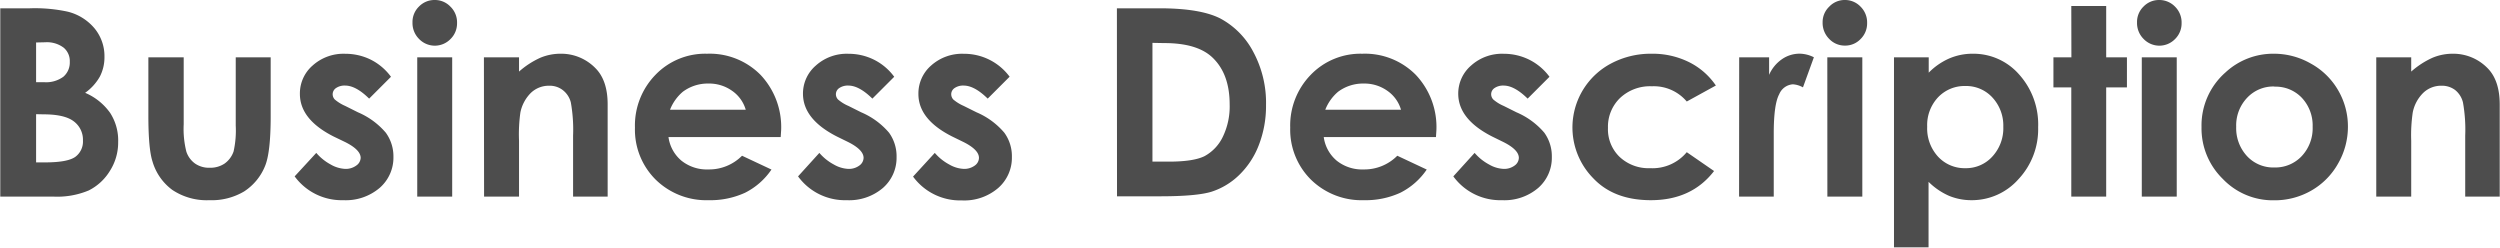
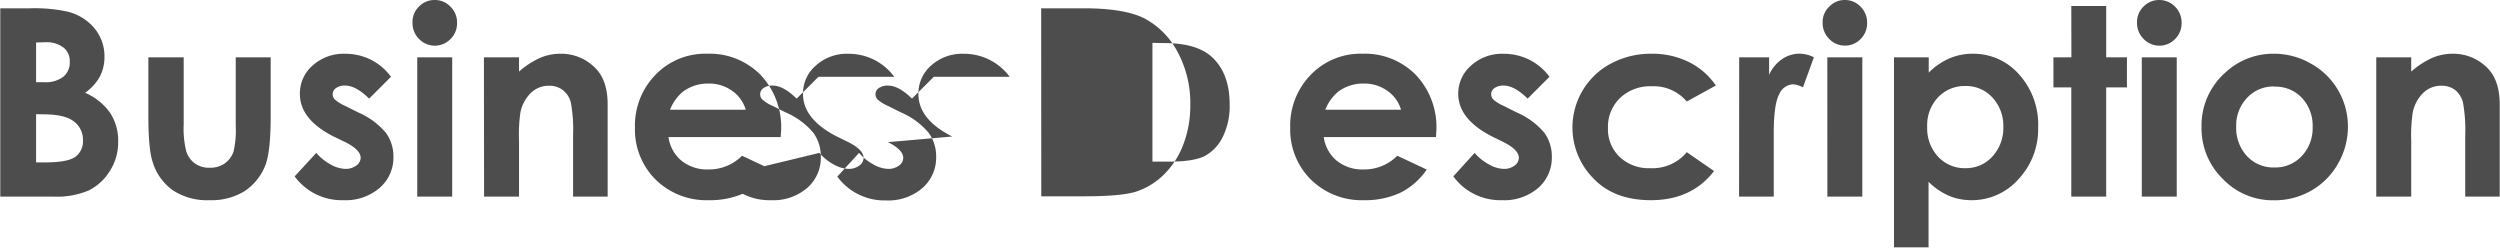
<svg xmlns="http://www.w3.org/2000/svg" width="457.73" height="45.32" viewBox="0 0 457.73 45.33">
-   <path d="M0 36V1.52h5.42a28.46 28.46 0 016.9.61 9.31 9.31 0 014.93 3.05 8 8 0 011.83 5.25 7.7 7.7 0 01-.83 3.57 9.21 9.21 0 01-2.71 3 10.75 10.75 0 014.59 3.69A9.31 9.31 0 0121.59 26a9.68 9.68 0 01-1.51 5.29 9.56 9.56 0 01-3.87 3.58A14.85 14.85 0 019.67 36zM6.56 7.78v7.27H8a5.33 5.33 0 003.56-1 3.43 3.43 0 001.17-2.74 3.2 3.2 0 00-1.11-2.57 5.08 5.08 0 00-3.36-1zm0 13.13v8.83h1.65q4.08 0 5.51-1a3.47 3.47 0 001.42-3 4.19 4.19 0 00-1.67-3.51q-1.67-1.29-5.54-1.29zM27.12 10.5h6.47v12.28a17 17 0 00.49 5 4.37 4.37 0 001.59 2.17 4.48 4.48 0 002.69.77 4.67 4.67 0 002.71-.76 4.49 4.49 0 001.66-2.24 17.52 17.52 0 00.39-4.72V10.5h6.4v10.8c0 4.46-.35 7.5-1.05 9.15a10 10 0 01-3.8 4.6 11.6 11.6 0 01-6.37 1.61 11.32 11.32 0 01-6.79-1.88 9.9 9.9 0 01-3.64-5.23q-.75-2.31-.75-8.43zm44.43 3.56l-4 4q-2.41-2.38-4.38-2.39a2.8 2.8 0 00-1.69.46 1.38 1.38 0 00-.61 1.14 1.4 1.4 0 00.39.95 7.65 7.65 0 001.91 1.18l2.34 1.17a13.77 13.77 0 015.09 3.73 7.36 7.36 0 011.4 4.41 7.34 7.34 0 01-2.49 5.67 9.56 9.56 0 01-6.69 2.28 10.66 10.66 0 01-8.91-4.36l3.96-4.3a9.27 9.27 0 002.63 2.12 5.86 5.86 0 002.69.81 3.26 3.26 0 002-.61 1.79 1.79 0 00.81-1.4q0-1.47-2.79-2.88L61.05 25q-6.18-3.12-6.18-7.8A6.75 6.75 0 0157.2 12a8.45 8.45 0 016-2.15 10.45 10.45 0 014.68 1.09 10.32 10.32 0 013.67 3.12zM79.56 0a3.91 3.91 0 012.88 1.22 4 4 0 011.21 3 4 4 0 01-1.19 2.92 4 4 0 01-5.76 0 4.1 4.1 0 01-1.21-3 3.93 3.93 0 011.19-2.94A3.93 3.93 0 0179.56 0zm-3.2 10.5h6.4V36h-6.4zm12.21 0H95v2.61a15.41 15.41 0 013.94-2.55 9.54 9.54 0 013.62-.72 8.75 8.75 0 016.44 2.65q2.24 2.25 2.23 6.66V36h-6.33V24.83a28.42 28.42 0 00-.41-6.06 4.11 4.11 0 00-1.49-2.28 3.92 3.92 0 00-2.51-.79 4.74 4.74 0 00-3.31 1.3 7 7 0 00-1.93 3.6 28.64 28.64 0 00-.25 5.17V36h-6.4zm54.35 14.6h-20.55a6.83 6.83 0 002.38 4.33 7.45 7.45 0 004.93 1.6 8.49 8.49 0 006.16-2.51l5.39 2.53a12.76 12.76 0 01-4.82 4.24 15.2 15.2 0 01-6.68 1.37 13.24 13.24 0 01-9.73-3.79 12.89 12.89 0 01-3.77-9.48 13.3 13.3 0 013.76-9.69 12.64 12.64 0 019.44-3.86 13.09 13.09 0 019.79 3.86A13.91 13.91 0 01143 23.88zm-6.4-5a6.38 6.38 0 00-2.5-3.47 7.24 7.24 0 00-4.33-1.33 7.64 7.64 0 00-4.69 1.5 8.24 8.24 0 00-2.35 3.3zm27.19-6.04l-4 4q-2.42-2.38-4.38-2.39a2.8 2.8 0 00-1.69.46 1.36 1.36 0 00-.61 1.14 1.4 1.4 0 00.39.95 7.26 7.26 0 001.91 1.18l2.34 1.17a13.77 13.77 0 015.09 3.73 7.36 7.36 0 011.38 4.45 7.32 7.32 0 01-2.5 5.67 9.52 9.52 0 01-6.64 2.24 10.63 10.63 0 01-8.9-4.36L150 28a9.17 9.17 0 002.64 2.12 5.83 5.83 0 002.68.81 3.22 3.22 0 002-.61 1.78 1.78 0 00.78-1.41q0-1.47-2.79-2.88l-2.1-1.03Q147 21.84 147 17.16a6.76 6.76 0 012.36-5.16 8.45 8.45 0 016-2.15 10.45 10.45 0 014.64 1.08 10.32 10.32 0 013.71 3.13zm21.12 0l-4 4q-2.42-2.38-4.39-2.39a2.77 2.77 0 00-1.68.46 1.36 1.36 0 00-.61 1.14 1.44 1.44 0 00.38.95 7.65 7.65 0 001.91 1.18l2.35 1.17a13.72 13.72 0 015.08 3.73 7.3 7.3 0 011.39 4.45 7.35 7.35 0 01-2.5 5.67 9.52 9.52 0 01-6.69 2.28 10.66 10.66 0 01-8.91-4.36l3.98-4.34a9.17 9.17 0 002.64 2.12 5.83 5.83 0 002.68.81 3.26 3.26 0 002-.61 1.76 1.76 0 00.77-1.41q0-1.47-2.79-2.88L174.33 25q-6.2-3.12-6.19-7.8a6.78 6.78 0 012.33-5.2 8.5 8.5 0 016-2.15 10.36 10.36 0 018.39 4.22zm19.66-12.54h7.78q7.51 0 11.17 1.87a14.58 14.58 0 016 6.06 19.65 19.65 0 012.36 9.79 19.79 19.79 0 01-1.32 7.33 15.16 15.16 0 01-3.66 5.54 13 13 0 01-5 3q-2.72.84-9.42.84h-7.89zM211 7.85V29.6h3q4.5 0 6.53-1a7.88 7.88 0 003.32-3.47 12.75 12.75 0 001.29-6c0-3.66-1-6.5-3.07-8.52q-2.77-2.72-8.89-2.72zm51.92 17.25h-20.55a6.83 6.83 0 002.38 4.33 7.45 7.45 0 004.93 1.6 8.49 8.49 0 006.16-2.51l5.39 2.53a12.76 12.76 0 01-4.82 4.24 15.2 15.2 0 01-6.68 1.37 13.24 13.24 0 01-9.73-3.79 12.89 12.89 0 01-3.77-9.48 13.3 13.3 0 013.76-9.69 12.64 12.64 0 019.44-3.86 13.09 13.09 0 019.79 3.86A13.91 13.91 0 01263 23.88zm-6.4-5a6.38 6.38 0 00-2.5-3.47 7.24 7.24 0 00-4.33-1.33 7.64 7.64 0 00-4.69 1.5 8.24 8.24 0 00-2.35 3.3zm27.19-6.04l-4 4q-2.42-2.38-4.38-2.39a2.8 2.8 0 00-1.69.46 1.36 1.36 0 00-.61 1.14 1.4 1.4 0 00.39.95 7.26 7.26 0 001.91 1.18l2.34 1.17a13.77 13.77 0 015.09 3.73 7.36 7.36 0 011.38 4.45 7.32 7.32 0 01-2.5 5.67 9.52 9.52 0 01-6.64 2.24 10.63 10.63 0 01-8.9-4.36L270 28a9.17 9.17 0 002.64 2.12 5.83 5.83 0 002.68.81 3.22 3.22 0 002-.61 1.78 1.78 0 00.78-1.41q0-1.47-2.79-2.88l-2.1-1.03Q267 21.84 267 17.16a6.76 6.76 0 012.36-5.16 8.45 8.45 0 016-2.15 10.45 10.45 0 014.64 1.08 10.32 10.32 0 013.71 3.13zm30.47 1.6l-5.33 2.93a7.91 7.91 0 00-6.4-2.79 8 8 0 00-5.81 2.14 7.3 7.3 0 00-2.22 5.49 7 7 0 002.14 5.31 7.74 7.74 0 005.61 2.06 8.14 8.14 0 006.68-2.93l5 3.45q-4.11 5.34-11.58 5.34c-4.48 0-8-1.33-10.53-4A13.25 13.25 0 01295 11.62a15.49 15.49 0 017.41-1.78 15 15 0 016.82 1.52 12.84 12.84 0 014.95 4.3zm4.27-5.16h5.48v3.21a6.78 6.78 0 012.37-2.88 5.67 5.67 0 013.23-1 5.92 5.92 0 012.6.66l-2 5.51a4.33 4.33 0 00-1.85-.56 2.92 2.92 0 00-2.5 1.82q-1 1.83-1 7.18V36h-6.35zM337.79 0a3.93 3.93 0 012.89 1.22 4.05 4.05 0 011.2 3 4 4 0 01-1.19 2.92 3.87 3.87 0 01-2.85 1.21 3.91 3.91 0 01-2.91-1.23 4.13 4.13 0 01-1.2-3 3.89 3.89 0 011.19-2.88A3.89 3.89 0 01337.79 0zm-3.2 10.5H341V36h-6.4zm18.57 0v2.81a12 12 0 013.75-2.6 10.74 10.74 0 014.31-.87 11.1 11.1 0 018.48 3.78 13.67 13.67 0 013.5 9.68 13.37 13.37 0 01-3.61 9.52 11.37 11.37 0 01-8.59 3.84 10.7 10.7 0 01-4.1-.79 12.35 12.35 0 01-3.77-2.57v12h-6.33V10.5zm6.72 5.25a6.7 6.7 0 00-5 2.06 7.43 7.43 0 00-2 5.39 7.65 7.65 0 002 5.5 6.62 6.62 0 005 2.1 6.49 6.49 0 004.94-2.14 7.63 7.63 0 002-5.43 7.56 7.56 0 00-2-5.38 6.52 6.52 0 00-4.94-2.1zM379.27 1.1h6.39v9.4h3.8V16h-3.8v20h-6.39V16H376v-5.5h3.29zM395.38 0a4 4 0 012.89 1.22 4.05 4.05 0 011.2 3 4 4 0 01-1.19 2.92 4 4 0 01-5.76 0 4.1 4.1 0 01-1.21-3 3.93 3.93 0 011.19-2.94 3.93 3.93 0 012.88-1.2zm-3.2 10.5h6.4V36h-6.4zm24.19-.66a13.53 13.53 0 016.78 1.81 13 13 0 015 4.9 13.13 13.13 0 011.78 6.68A13.48 13.48 0 01428.1 30a13 13 0 01-4.89 4.91 13.47 13.47 0 01-6.82 1.77 12.67 12.67 0 01-9.39-3.93 12.93 12.93 0 01-3.88-9.48 12.92 12.92 0 014.38-10 12.82 12.82 0 018.87-3.43zm.1 6a6.57 6.57 0 00-5 2.07 7.33 7.33 0 00-2 5.31 7.52 7.52 0 002 5.39 6.56 6.56 0 005 2.06 6.63 6.63 0 005-2.08 7.45 7.45 0 002-5.37 7.39 7.39 0 00-2-5.33 6.6 6.6 0 00-5-2.02zm18.65-5.34h6.4v2.61a15.41 15.41 0 013.94-2.55 9.5 9.5 0 013.62-.72 8.77 8.77 0 016.43 2.65q2.22 2.25 2.22 6.66V36h-6.32V24.83a28.42 28.42 0 00-.41-6.06 4.17 4.17 0 00-1.43-2.28 4 4 0 00-2.51-.79 4.71 4.71 0 00-3.33 1.3 6.89 6.89 0 00-1.93 3.6 28.64 28.64 0 00-.28 5.17V36h-6.4z" fill="#4d4d4d" data-name="レイヤー 2" />
+   <path d="M0 36V1.52h5.42a28.46 28.46 0 016.9.61 9.31 9.31 0 014.93 3.05 8 8 0 011.83 5.25 7.7 7.7 0 01-.83 3.57 9.21 9.21 0 01-2.71 3 10.75 10.75 0 014.59 3.69A9.31 9.31 0 0121.59 26a9.68 9.68 0 01-1.51 5.29 9.56 9.56 0 01-3.87 3.58A14.85 14.85 0 019.67 36zM6.56 7.78v7.27H8a5.33 5.33 0 003.56-1 3.43 3.43 0 001.17-2.74 3.2 3.2 0 00-1.11-2.57 5.08 5.08 0 00-3.36-1zm0 13.13v8.83h1.65q4.08 0 5.51-1a3.47 3.47 0 001.42-3 4.19 4.19 0 00-1.67-3.51q-1.67-1.29-5.54-1.29zM27.12 10.5h6.47v12.28a17 17 0 00.49 5 4.37 4.37 0 001.59 2.17 4.48 4.48 0 002.69.77 4.67 4.67 0 002.71-.76 4.49 4.49 0 001.66-2.24 17.52 17.52 0 00.39-4.72V10.5h6.4v10.8c0 4.46-.35 7.5-1.05 9.15a10 10 0 01-3.8 4.6 11.6 11.6 0 01-6.37 1.61 11.32 11.32 0 01-6.79-1.88 9.9 9.9 0 01-3.64-5.23q-.75-2.31-.75-8.43zm44.43 3.56l-4 4q-2.41-2.38-4.38-2.39a2.8 2.8 0 00-1.69.46 1.38 1.38 0 00-.61 1.14 1.4 1.4 0 00.39.95 7.65 7.65 0 001.91 1.18l2.34 1.17a13.77 13.77 0 015.09 3.73 7.36 7.36 0 011.4 4.41 7.34 7.34 0 01-2.49 5.67 9.56 9.56 0 01-6.69 2.28 10.66 10.66 0 01-8.91-4.36l3.96-4.3a9.27 9.27 0 002.63 2.12 5.86 5.86 0 002.69.81 3.26 3.26 0 002-.61 1.79 1.79 0 00.81-1.4q0-1.47-2.79-2.88L61.05 25q-6.18-3.12-6.18-7.8A6.75 6.75 0 0157.2 12a8.45 8.45 0 016-2.15 10.45 10.45 0 014.68 1.09 10.32 10.32 0 013.67 3.12zM79.56 0a3.91 3.91 0 012.88 1.22 4 4 0 011.21 3 4 4 0 01-1.19 2.92 4 4 0 01-5.76 0 4.1 4.1 0 01-1.21-3 3.93 3.93 0 011.19-2.94A3.93 3.93 0 0179.56 0zm-3.2 10.5h6.4V36h-6.4zm12.21 0H95v2.61a15.41 15.41 0 013.94-2.55 9.54 9.54 0 013.62-.72 8.75 8.75 0 016.44 2.65q2.24 2.25 2.23 6.66V36h-6.33V24.83a28.42 28.42 0 00-.41-6.06 4.11 4.11 0 00-1.49-2.28 3.92 3.92 0 00-2.51-.79 4.74 4.74 0 00-3.31 1.3 7 7 0 00-1.93 3.6 28.64 28.64 0 00-.25 5.17V36h-6.4zm54.35 14.6h-20.55a6.83 6.83 0 002.38 4.33 7.45 7.45 0 004.93 1.6 8.49 8.49 0 006.16-2.51l5.39 2.53a12.76 12.76 0 01-4.82 4.24 15.2 15.2 0 01-6.68 1.37 13.24 13.24 0 01-9.73-3.79 12.89 12.89 0 01-3.77-9.48 13.3 13.3 0 013.76-9.69 12.64 12.64 0 019.44-3.86 13.09 13.09 0 019.79 3.86A13.91 13.91 0 01143 23.88zm-6.4-5a6.38 6.38 0 00-2.5-3.47 7.24 7.24 0 00-4.33-1.33 7.64 7.64 0 00-4.69 1.5 8.24 8.24 0 00-2.35 3.3m27.19-6.04l-4 4q-2.42-2.38-4.38-2.39a2.8 2.8 0 00-1.69.46 1.36 1.36 0 00-.61 1.14 1.4 1.4 0 00.39.95 7.26 7.26 0 001.91 1.18l2.34 1.17a13.77 13.77 0 015.09 3.73 7.36 7.36 0 011.38 4.45 7.32 7.32 0 01-2.5 5.67 9.52 9.52 0 01-6.64 2.24 10.63 10.63 0 01-8.9-4.36L150 28a9.17 9.17 0 002.64 2.12 5.83 5.83 0 002.68.81 3.22 3.22 0 002-.61 1.78 1.78 0 00.78-1.41q0-1.47-2.79-2.88l-2.1-1.03Q147 21.84 147 17.16a6.76 6.76 0 012.36-5.16 8.45 8.45 0 016-2.15 10.45 10.45 0 014.64 1.08 10.32 10.32 0 013.71 3.13zm21.12 0l-4 4q-2.42-2.38-4.39-2.39a2.77 2.77 0 00-1.68.46 1.36 1.36 0 00-.61 1.14 1.44 1.44 0 00.38.95 7.65 7.65 0 001.91 1.18l2.35 1.17a13.72 13.72 0 015.08 3.73 7.3 7.3 0 011.39 4.45 7.35 7.35 0 01-2.5 5.67 9.52 9.52 0 01-6.69 2.28 10.66 10.66 0 01-8.91-4.36l3.98-4.34a9.17 9.17 0 002.64 2.12 5.83 5.83 0 002.68.81 3.26 3.26 0 002-.61 1.76 1.76 0 00.77-1.41q0-1.47-2.79-2.88L174.33 25q-6.2-3.12-6.19-7.8a6.78 6.78 0 012.33-5.2 8.5 8.5 0 016-2.15 10.36 10.36 0 018.39 4.22zm19.66-12.54h7.78q7.51 0 11.17 1.87a14.58 14.58 0 016 6.06 19.65 19.65 0 012.36 9.79 19.79 19.79 0 01-1.32 7.33 15.16 15.16 0 01-3.66 5.54 13 13 0 01-5 3q-2.72.84-9.42.84h-7.89zM211 7.85V29.6h3q4.5 0 6.53-1a7.88 7.88 0 003.32-3.47 12.75 12.75 0 001.29-6c0-3.66-1-6.5-3.07-8.52q-2.77-2.72-8.89-2.72zm51.92 17.25h-20.55a6.83 6.83 0 002.38 4.33 7.45 7.45 0 004.93 1.6 8.49 8.49 0 006.16-2.51l5.39 2.53a12.76 12.76 0 01-4.82 4.24 15.2 15.2 0 01-6.68 1.37 13.24 13.24 0 01-9.73-3.79 12.89 12.89 0 01-3.77-9.48 13.3 13.3 0 013.76-9.69 12.64 12.64 0 019.44-3.86 13.09 13.09 0 019.79 3.86A13.91 13.91 0 01263 23.88zm-6.4-5a6.38 6.38 0 00-2.5-3.47 7.24 7.24 0 00-4.33-1.33 7.64 7.64 0 00-4.69 1.5 8.24 8.24 0 00-2.35 3.3zm27.19-6.04l-4 4q-2.42-2.38-4.38-2.39a2.8 2.8 0 00-1.69.46 1.36 1.36 0 00-.61 1.14 1.4 1.4 0 00.39.95 7.26 7.26 0 001.91 1.18l2.34 1.17a13.77 13.77 0 015.09 3.73 7.36 7.36 0 011.38 4.45 7.32 7.32 0 01-2.5 5.67 9.52 9.52 0 01-6.64 2.24 10.63 10.63 0 01-8.9-4.36L270 28a9.17 9.17 0 002.64 2.12 5.83 5.83 0 002.68.81 3.22 3.22 0 002-.61 1.78 1.78 0 00.78-1.41q0-1.47-2.79-2.88l-2.1-1.03Q267 21.84 267 17.16a6.76 6.76 0 012.36-5.16 8.45 8.45 0 016-2.15 10.45 10.45 0 014.64 1.08 10.32 10.32 0 013.71 3.13zm30.47 1.6l-5.33 2.93a7.91 7.91 0 00-6.4-2.79 8 8 0 00-5.81 2.14 7.3 7.3 0 00-2.22 5.49 7 7 0 002.14 5.31 7.74 7.74 0 005.61 2.06 8.14 8.14 0 006.68-2.93l5 3.45q-4.11 5.34-11.58 5.34c-4.48 0-8-1.33-10.53-4A13.25 13.25 0 01295 11.62a15.49 15.49 0 017.41-1.78 15 15 0 016.82 1.52 12.84 12.84 0 014.95 4.3zm4.27-5.16h5.48v3.21a6.78 6.78 0 012.37-2.88 5.67 5.67 0 013.23-1 5.92 5.92 0 012.6.66l-2 5.51a4.33 4.33 0 00-1.85-.56 2.92 2.92 0 00-2.5 1.82q-1 1.83-1 7.18V36h-6.35zM337.79 0a3.93 3.93 0 012.89 1.22 4.05 4.05 0 011.2 3 4 4 0 01-1.19 2.92 3.87 3.87 0 01-2.85 1.21 3.91 3.91 0 01-2.91-1.23 4.13 4.13 0 01-1.2-3 3.89 3.89 0 011.19-2.88A3.89 3.89 0 01337.79 0zm-3.2 10.5H341V36h-6.4zm18.57 0v2.81a12 12 0 013.75-2.6 10.74 10.74 0 014.31-.87 11.1 11.1 0 018.48 3.78 13.67 13.67 0 013.5 9.68 13.37 13.37 0 01-3.61 9.52 11.37 11.37 0 01-8.59 3.84 10.7 10.7 0 01-4.1-.79 12.35 12.35 0 01-3.77-2.57v12h-6.33V10.5zm6.72 5.25a6.7 6.7 0 00-5 2.06 7.43 7.43 0 00-2 5.39 7.65 7.65 0 002 5.5 6.62 6.62 0 005 2.1 6.49 6.49 0 004.94-2.14 7.63 7.63 0 002-5.43 7.56 7.56 0 00-2-5.38 6.52 6.52 0 00-4.94-2.1zM379.27 1.1h6.39v9.4h3.8V16h-3.8v20h-6.39V16H376v-5.5h3.29zM395.38 0a4 4 0 012.89 1.22 4.05 4.05 0 011.2 3 4 4 0 01-1.19 2.92 4 4 0 01-5.76 0 4.1 4.1 0 01-1.21-3 3.93 3.93 0 011.19-2.94 3.93 3.93 0 012.88-1.2zm-3.2 10.5h6.4V36h-6.4zm24.19-.66a13.53 13.53 0 016.78 1.81 13 13 0 015 4.9 13.13 13.13 0 011.78 6.68A13.48 13.48 0 01428.1 30a13 13 0 01-4.89 4.91 13.47 13.47 0 01-6.82 1.77 12.67 12.67 0 01-9.39-3.93 12.93 12.93 0 01-3.88-9.48 12.92 12.92 0 014.38-10 12.82 12.82 0 018.87-3.43zm.1 6a6.57 6.57 0 00-5 2.07 7.33 7.33 0 00-2 5.31 7.52 7.52 0 002 5.39 6.56 6.56 0 005 2.06 6.63 6.63 0 005-2.08 7.45 7.45 0 002-5.37 7.39 7.39 0 00-2-5.33 6.6 6.6 0 00-5-2.02zm18.65-5.34h6.4v2.61a15.41 15.41 0 013.94-2.55 9.5 9.5 0 013.62-.72 8.77 8.77 0 016.43 2.65q2.22 2.25 2.22 6.66V36h-6.32V24.83a28.42 28.42 0 00-.41-6.06 4.17 4.17 0 00-1.43-2.28 4 4 0 00-2.51-.79 4.71 4.71 0 00-3.33 1.3 6.89 6.89 0 00-1.93 3.6 28.64 28.64 0 00-.28 5.17V36h-6.4z" fill="#4d4d4d" data-name="レイヤー 2" />
</svg>